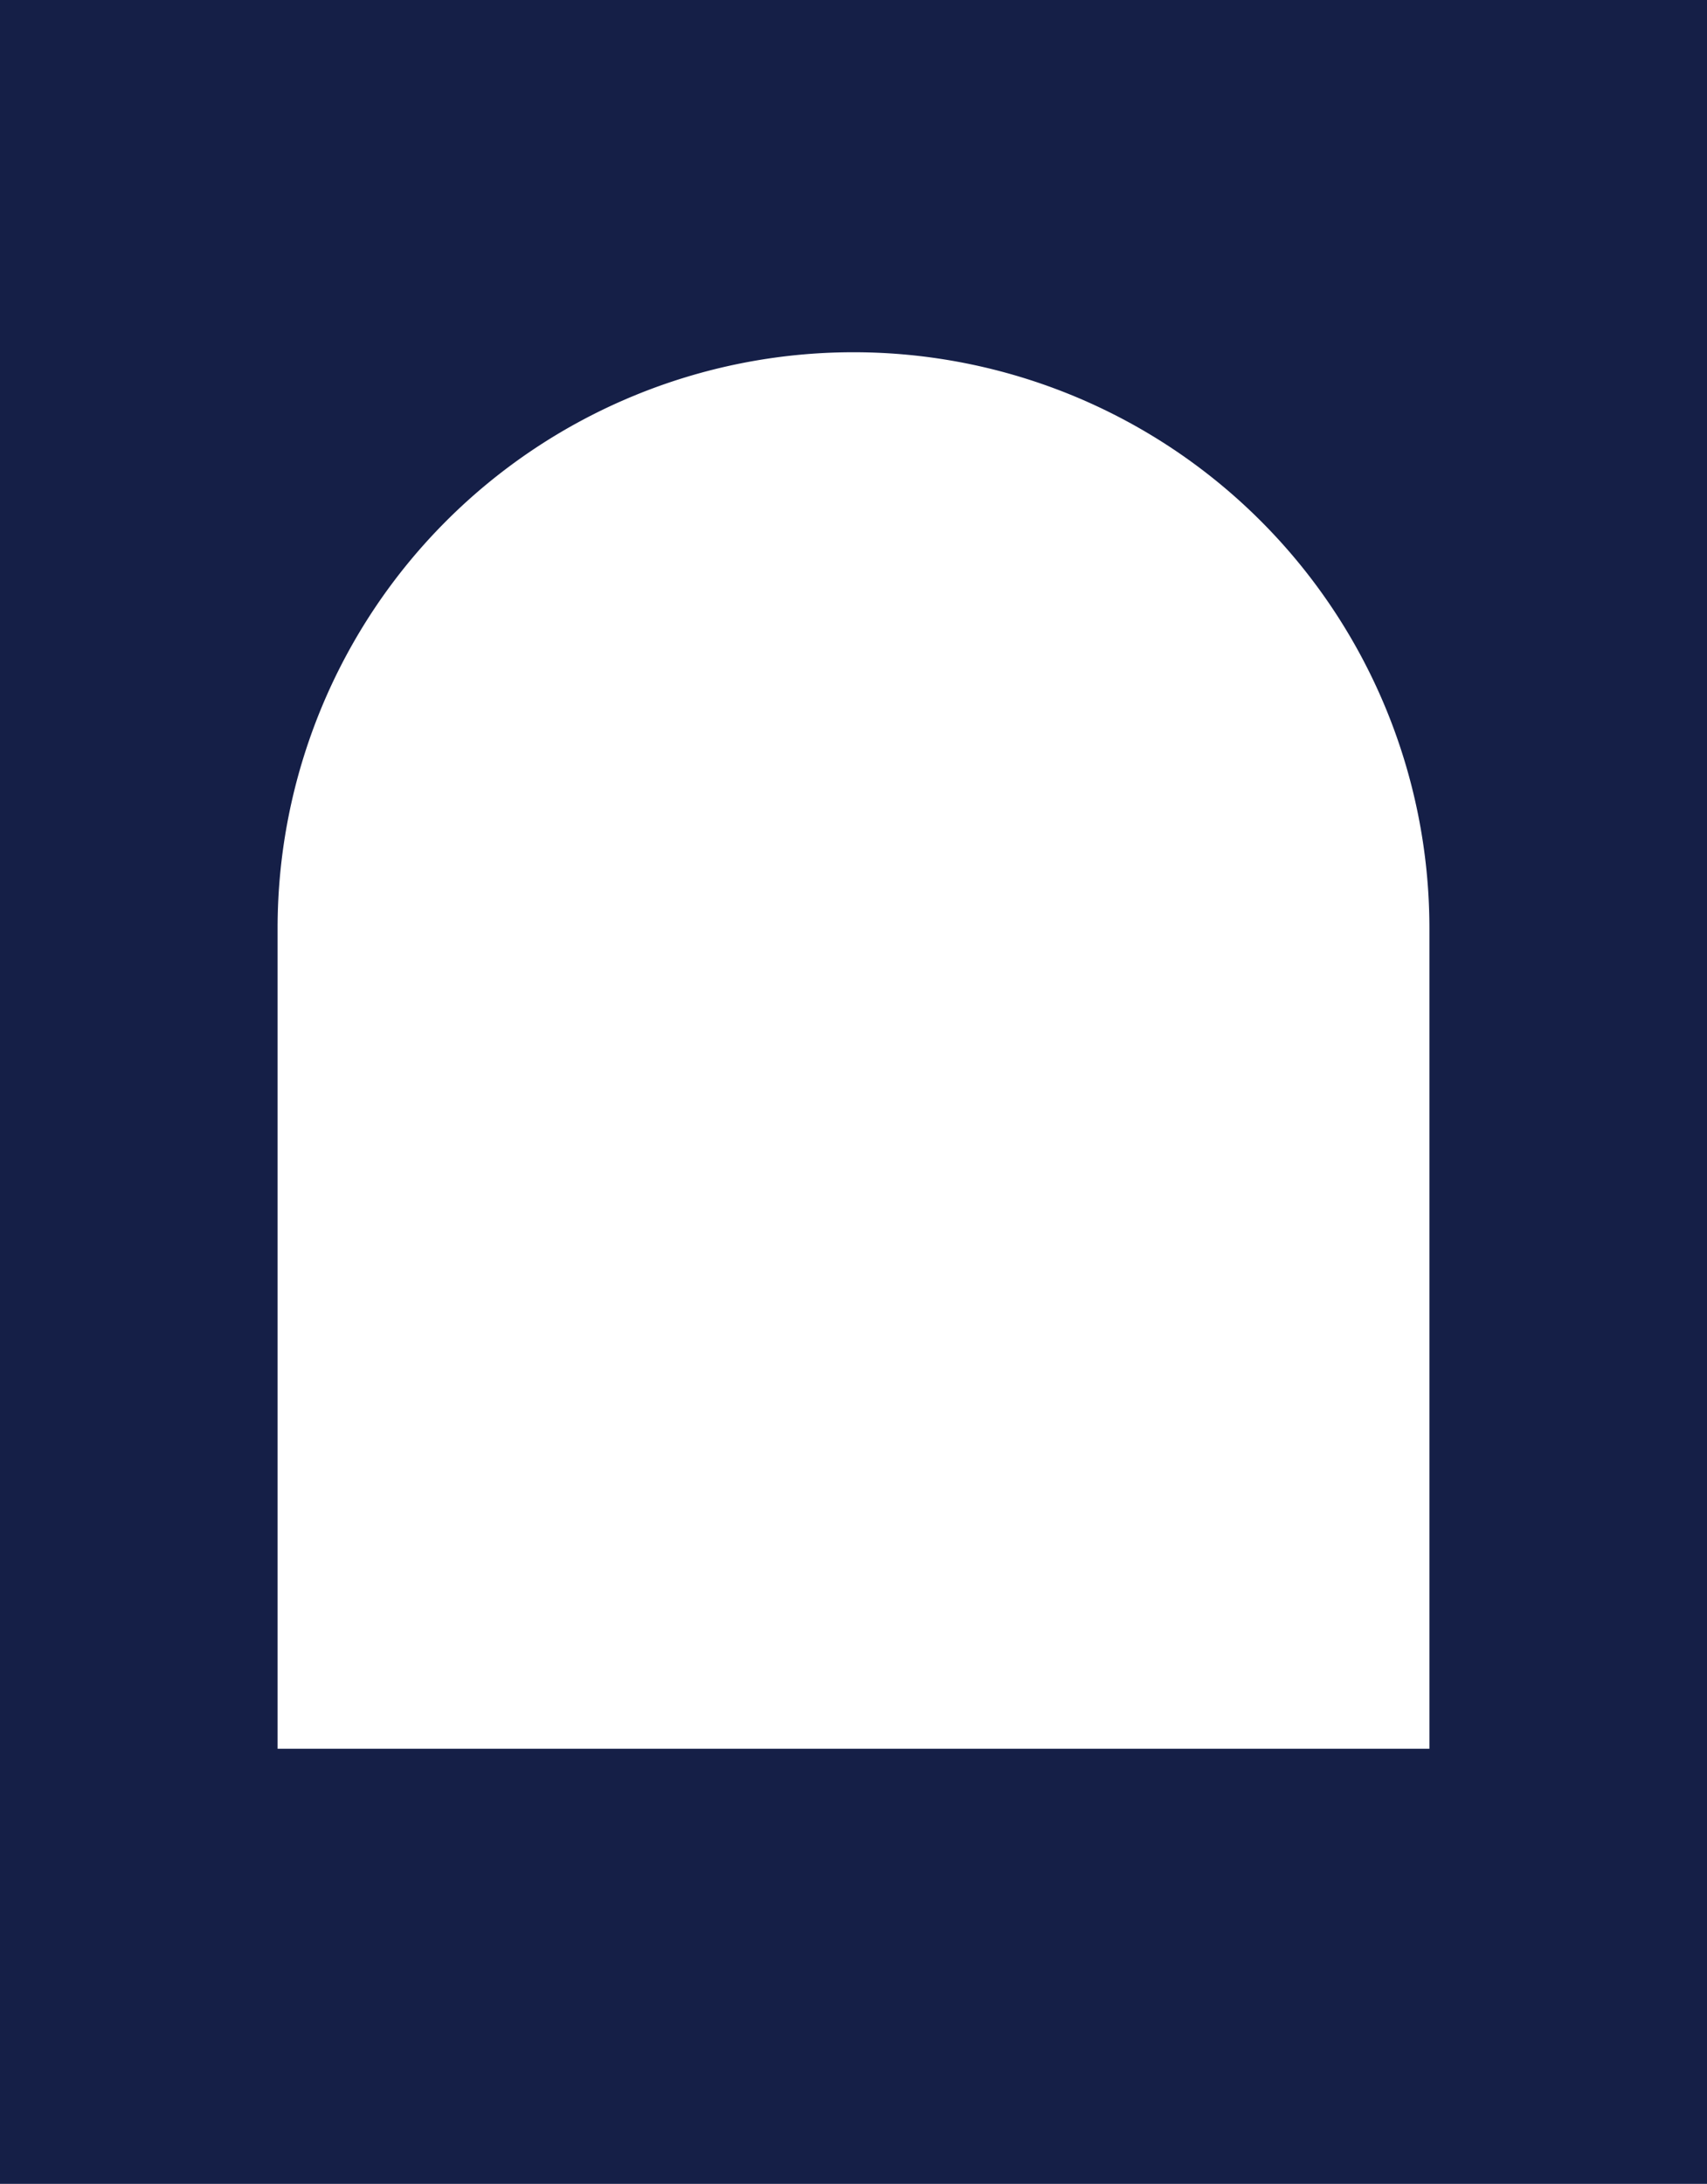
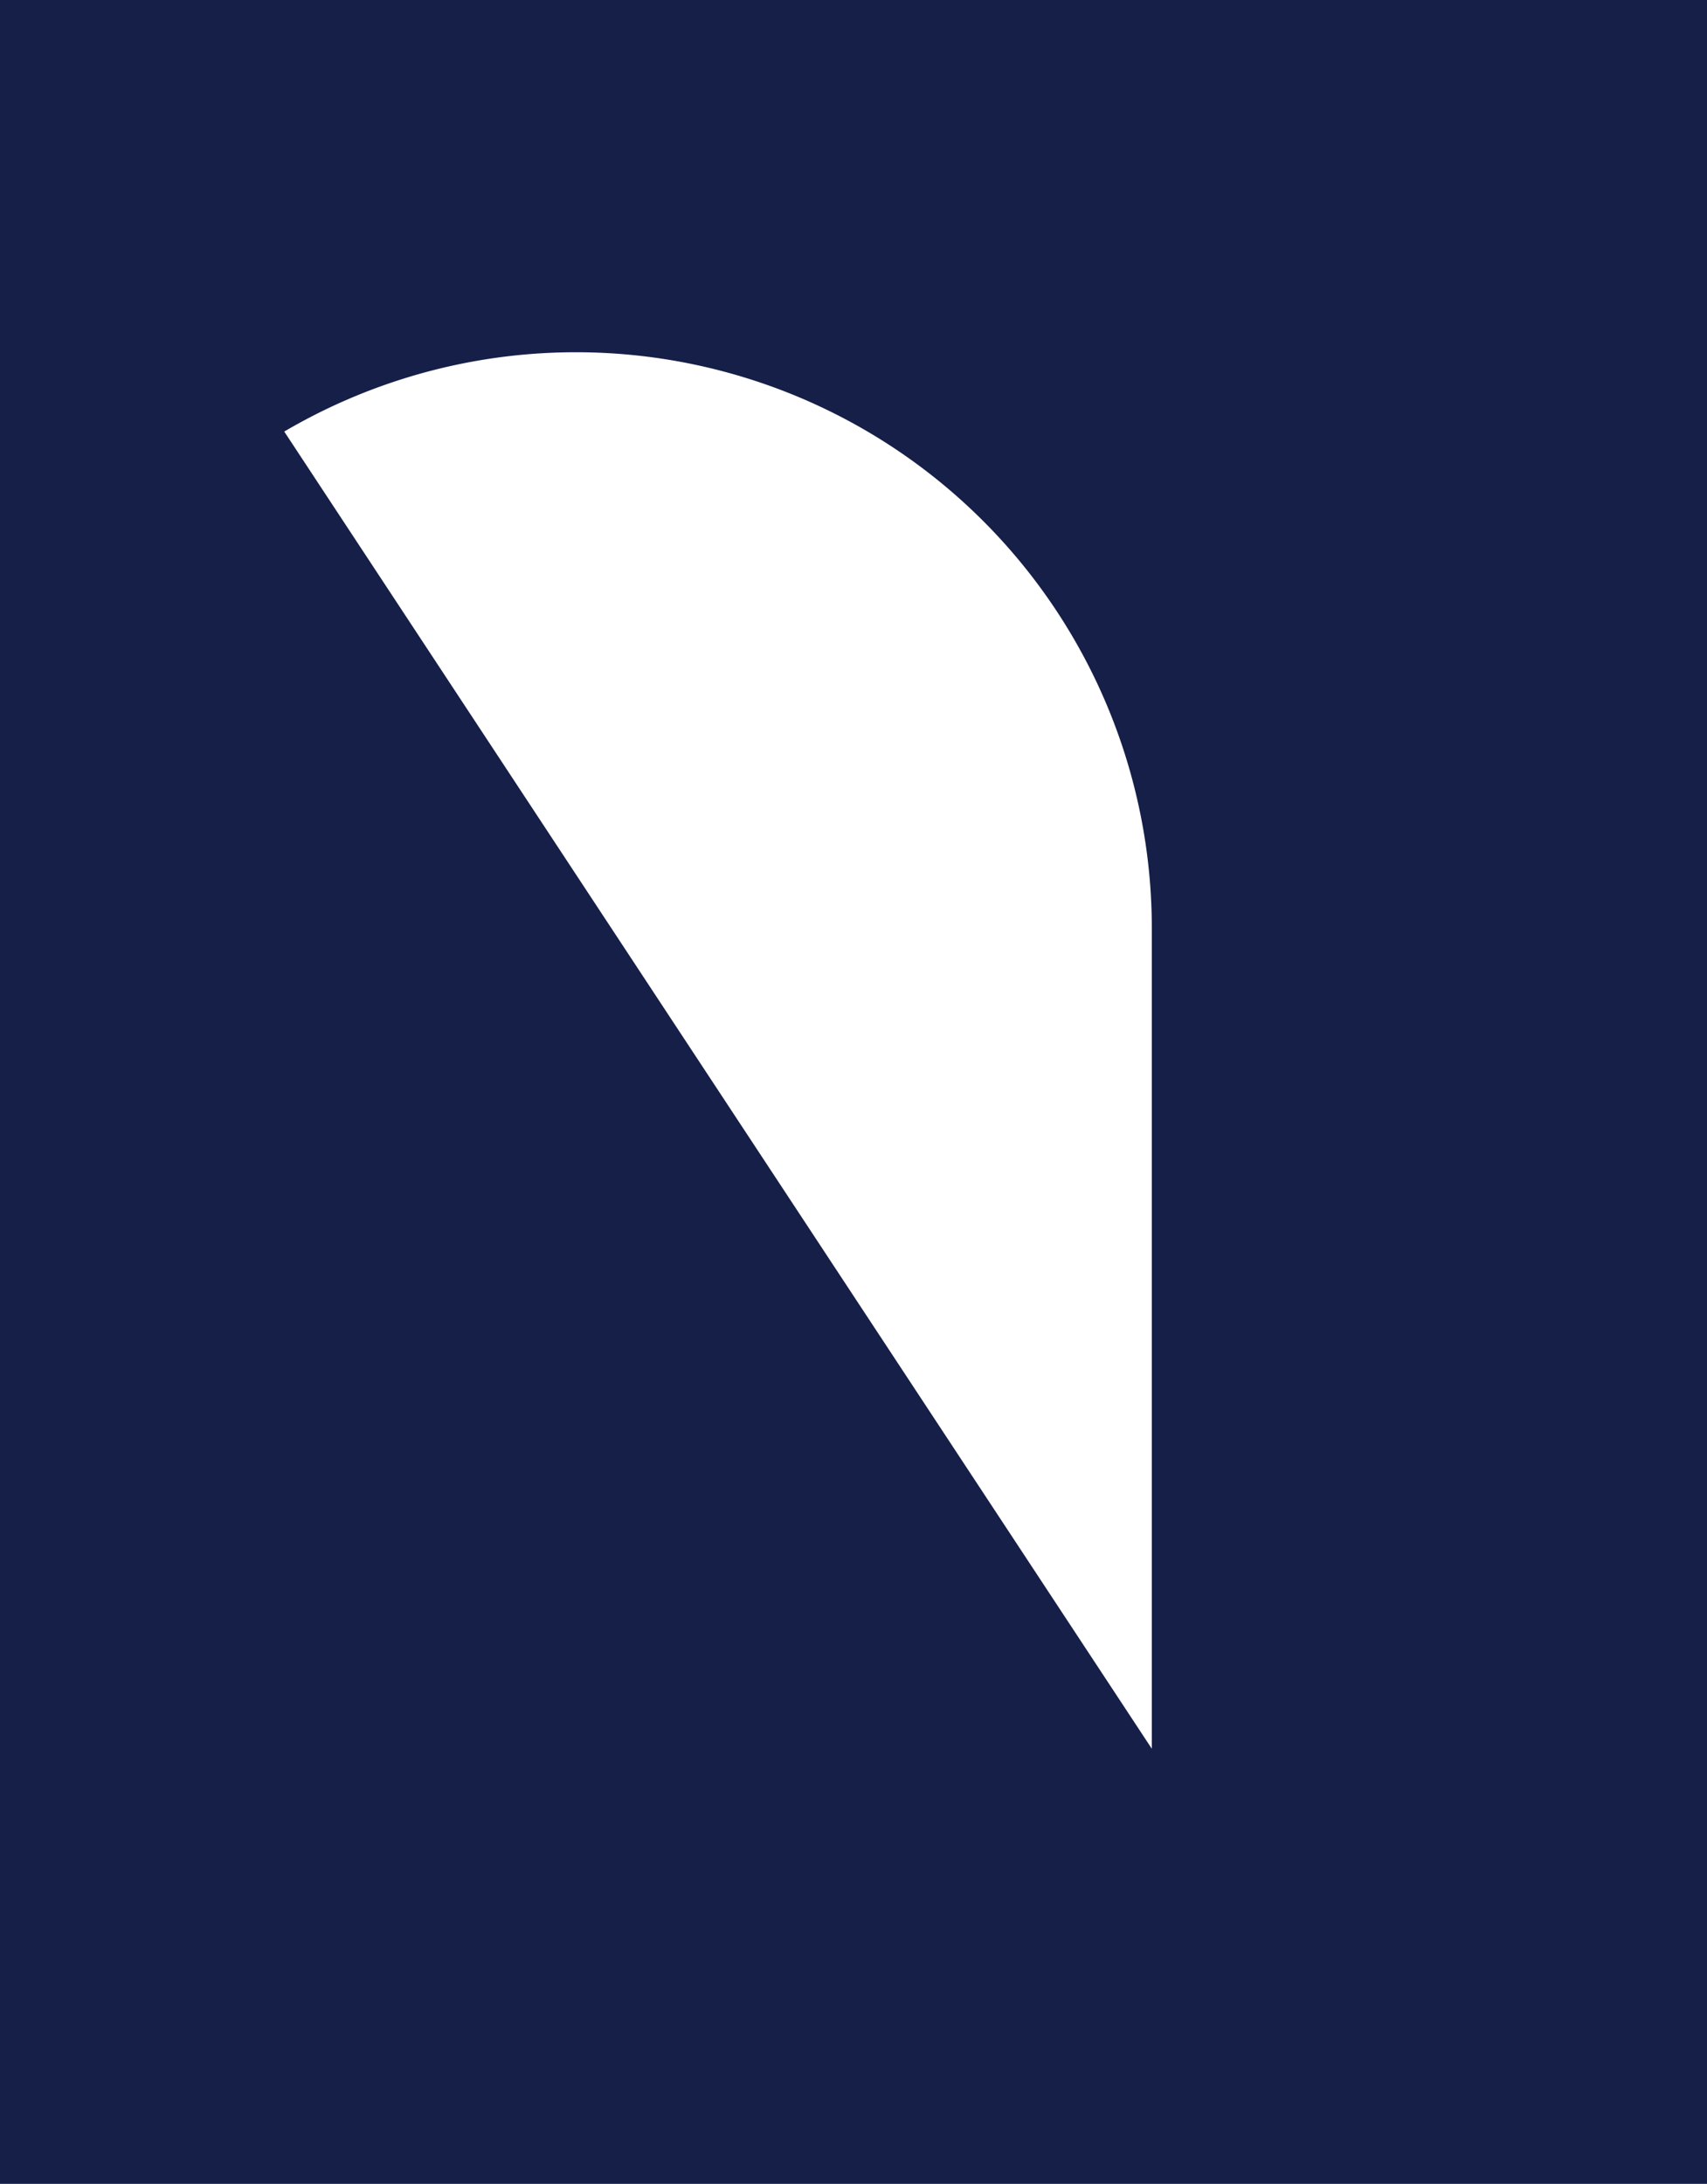
<svg xmlns="http://www.w3.org/2000/svg" id="Layer_1" data-name="Layer 1" viewBox="0 0 412 527">
  <defs>
    <style>.cls-1{fill:#151f47;}</style>
  </defs>
-   <path class="cls-1" d="M502,52V579H914V52Zm67,422V276a139,139,0,0,1,278,0V474Z" transform="translate(-502 -52)" />
+   <path class="cls-1" d="M502,52V579H914V52ZV276a139,139,0,0,1,278,0V474Z" transform="translate(-502 -52)" />
</svg>